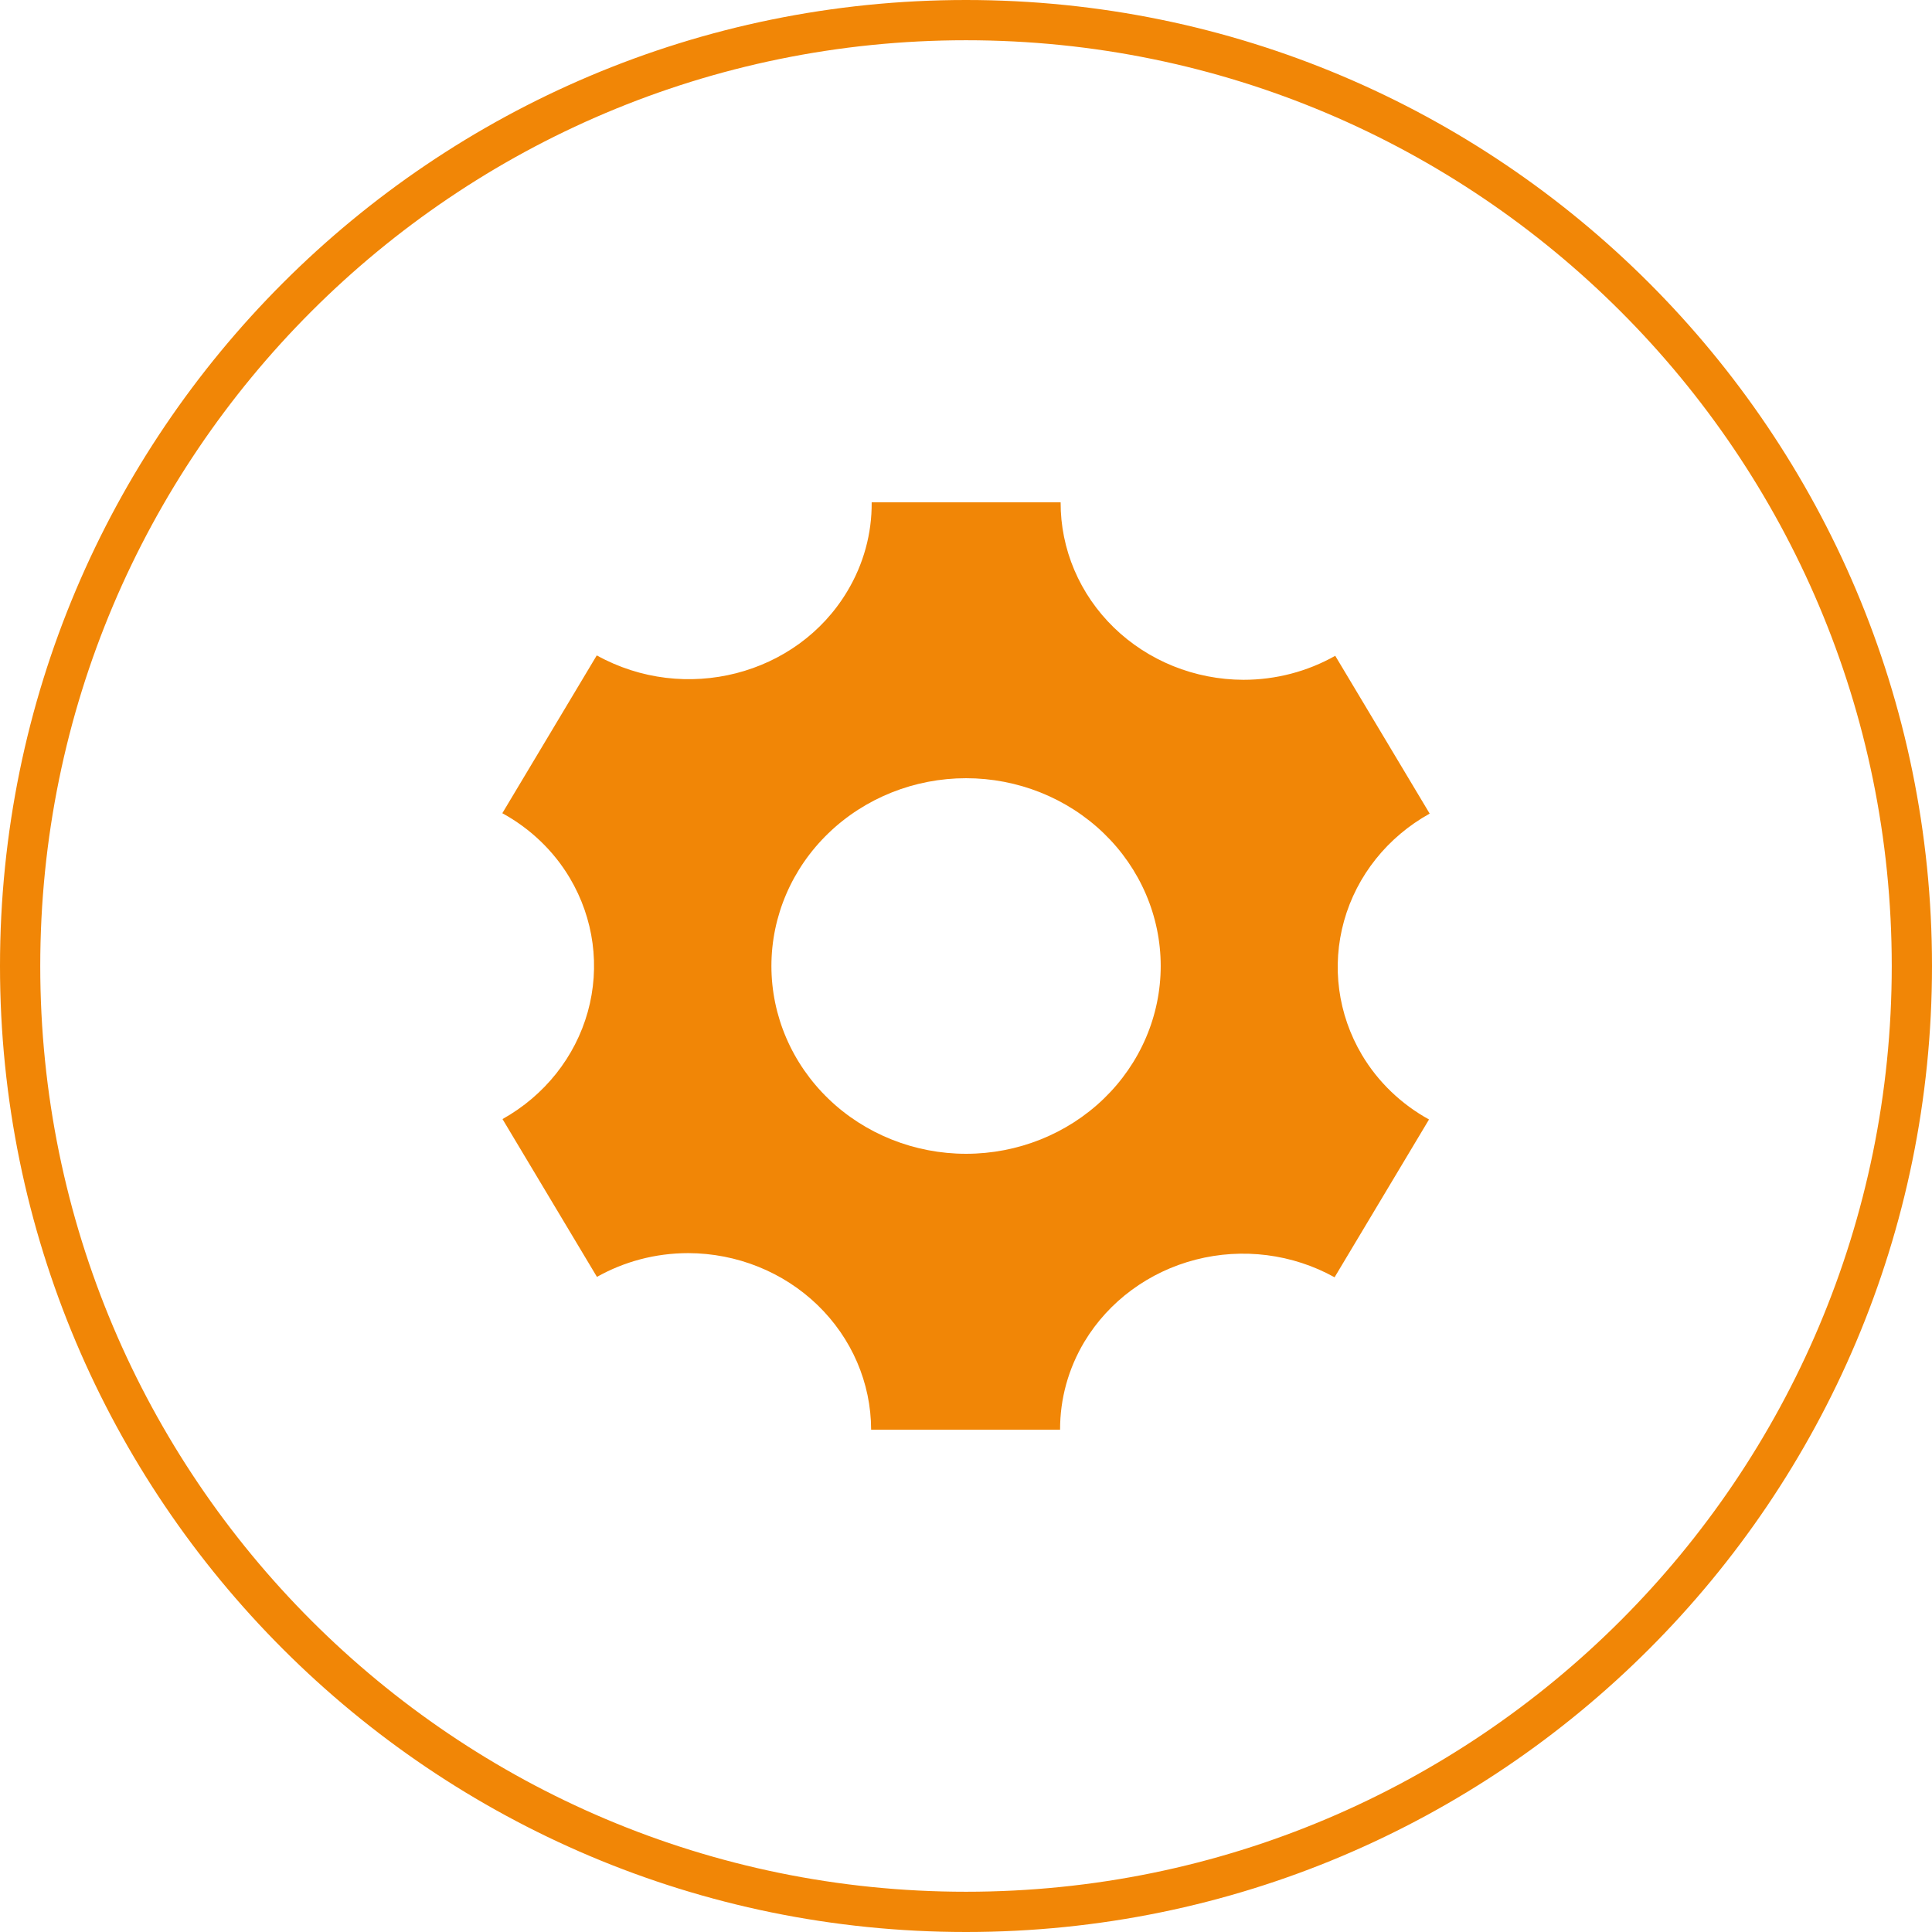
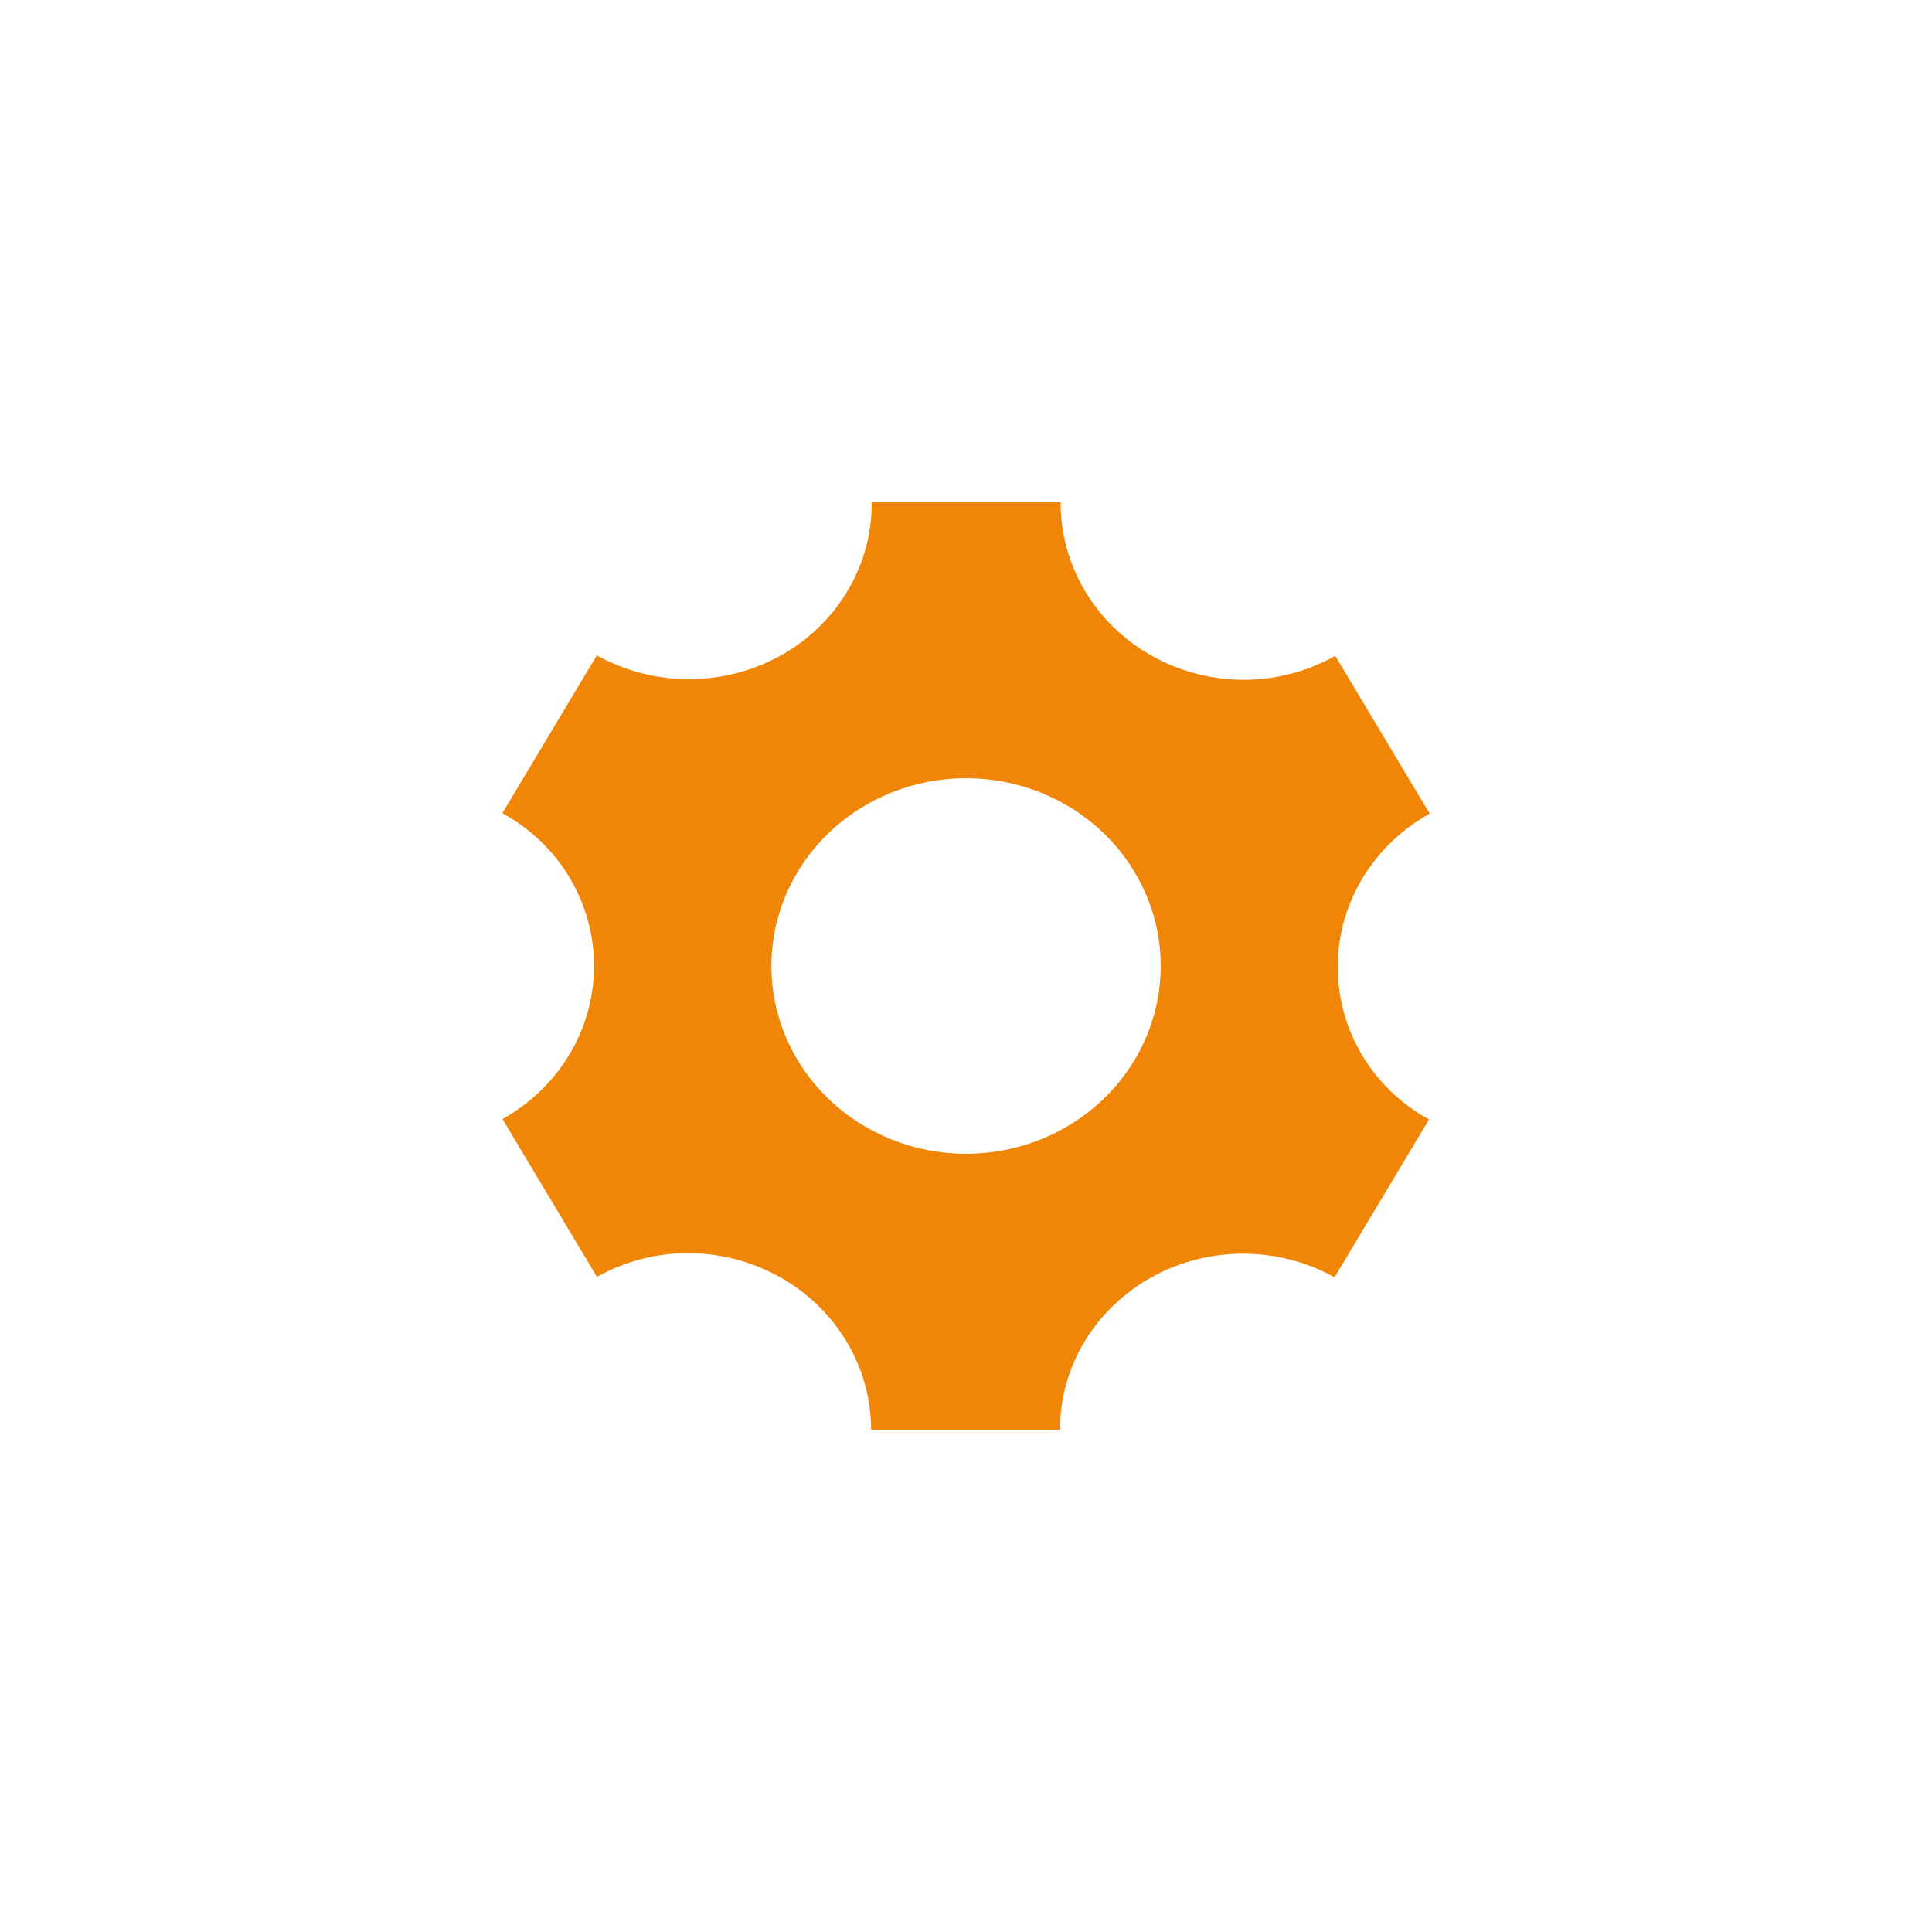
<svg xmlns="http://www.w3.org/2000/svg" width="96" height="96" viewBox="0 0 96 96" fill="none">
-   <path fill-rule="evenodd" clip-rule="evenodd" d="M48 96C74.51 96 96 74.51 96 48C96 21.49 74.51 0 48 0C21.49 0 0 21.49 0 48C0 74.51 21.49 96 48 96ZM48 94C73.405 94 94 73.405 94 48C94 22.595 73.405 2 48 2C22.595 2 2 22.595 2 48C2 73.405 22.595 94 48 94Z" fill="#F18606" />
  <path d="M67.676 52.421C66.476 50.4 66.156 48.002 66.787 45.753C67.417 43.505 68.947 41.59 71.04 40.428L66.347 32.586C64.963 33.369 63.387 33.78 61.783 33.779C60.586 33.775 59.402 33.544 58.298 33.099C57.195 32.653 56.192 32.003 55.349 31.184C54.506 30.365 53.838 29.394 53.384 28.326C52.93 27.258 52.698 26.114 52.702 24.96L43.313 24.96C43.327 26.512 42.908 28.038 42.101 29.381C39.597 33.568 34.023 34.991 29.653 32.566L24.96 40.408C26.356 41.172 27.514 42.283 28.312 43.625C29.511 45.643 29.831 48.036 29.205 50.282C28.578 52.527 27.055 54.441 24.969 55.606L29.662 63.448C30.999 62.697 32.548 62.267 34.205 62.267C36.613 62.275 38.92 63.202 40.622 64.846C42.324 66.49 43.282 68.717 43.286 71.04H52.675C52.67 69.504 53.089 67.994 53.887 66.665C55.099 64.655 57.087 63.19 59.416 62.591C61.745 61.992 64.226 62.307 66.314 63.468L71.007 55.626C69.621 54.862 68.471 53.756 67.676 52.421ZM48.003 57.331C45.438 57.331 42.978 56.348 41.164 54.598C39.35 52.848 38.331 50.475 38.331 48C38.331 45.525 39.35 43.152 41.164 41.402C42.978 39.652 45.438 38.669 48.003 38.669C50.568 38.669 53.028 39.652 54.842 41.402C56.656 43.152 57.675 45.525 57.675 48C57.675 50.475 56.656 52.848 54.842 54.598C53.028 56.348 50.568 57.331 48.003 57.331V57.331Z" fill="#F18606" />
</svg>